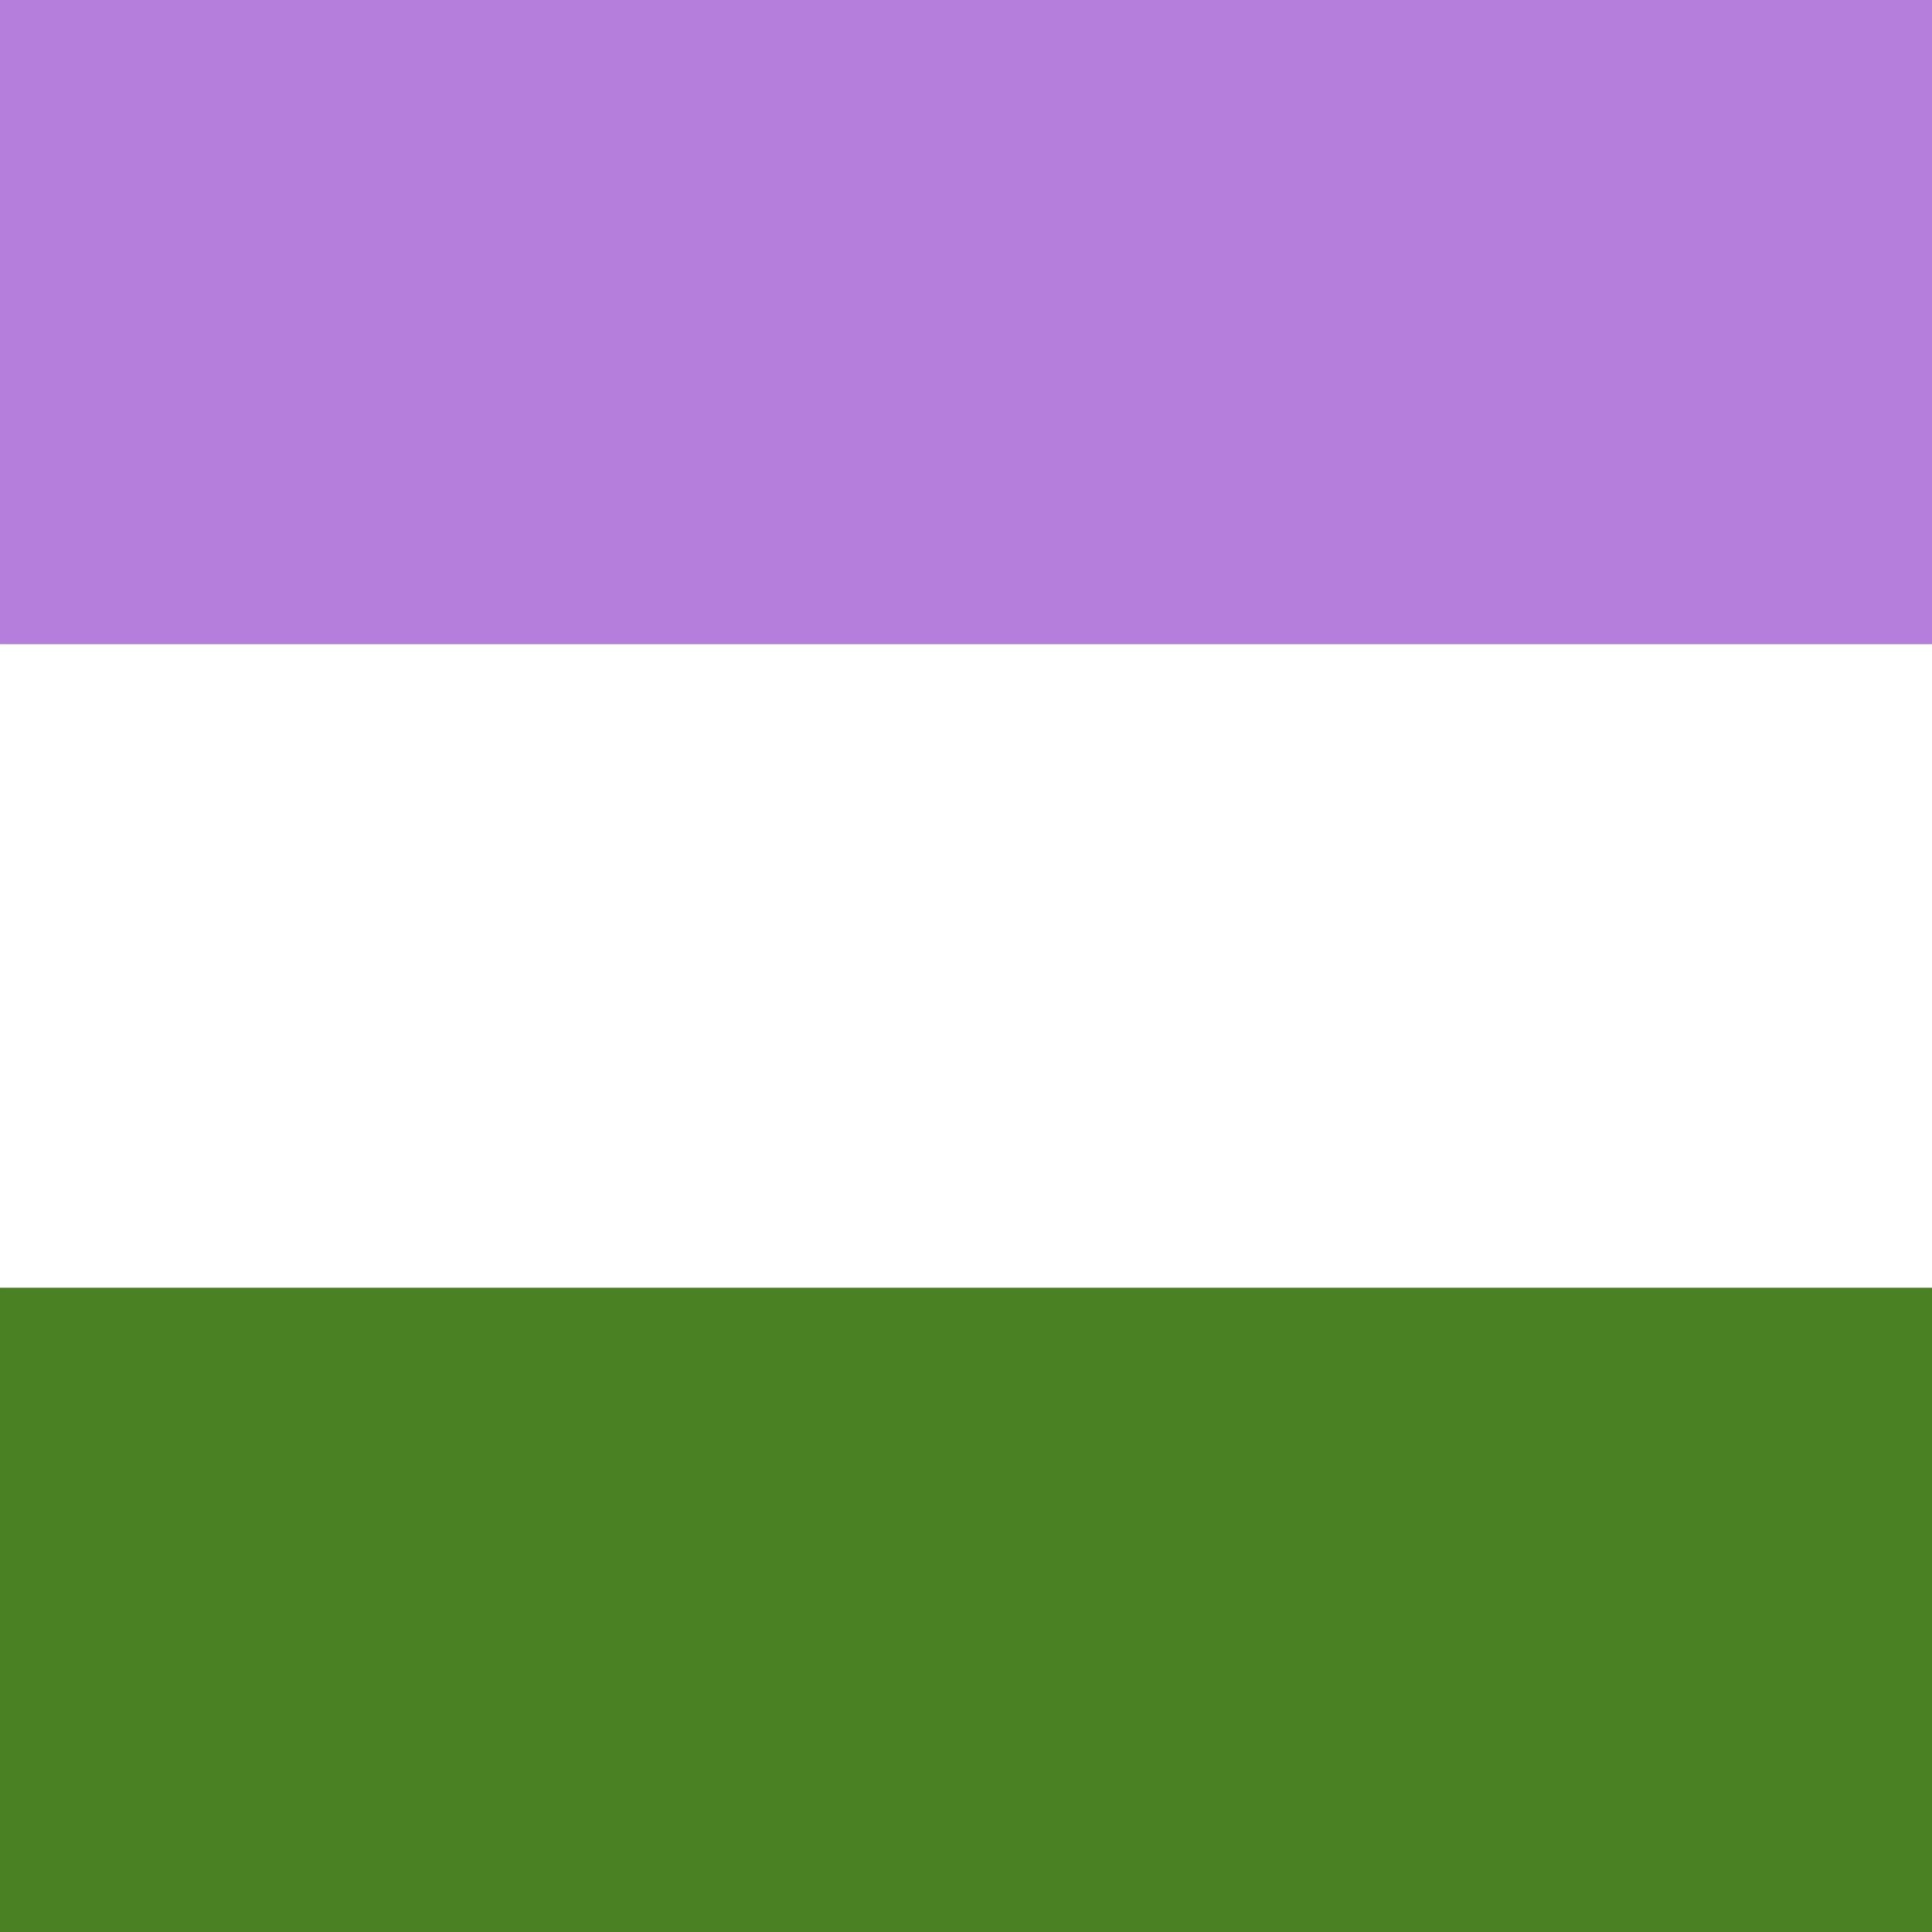
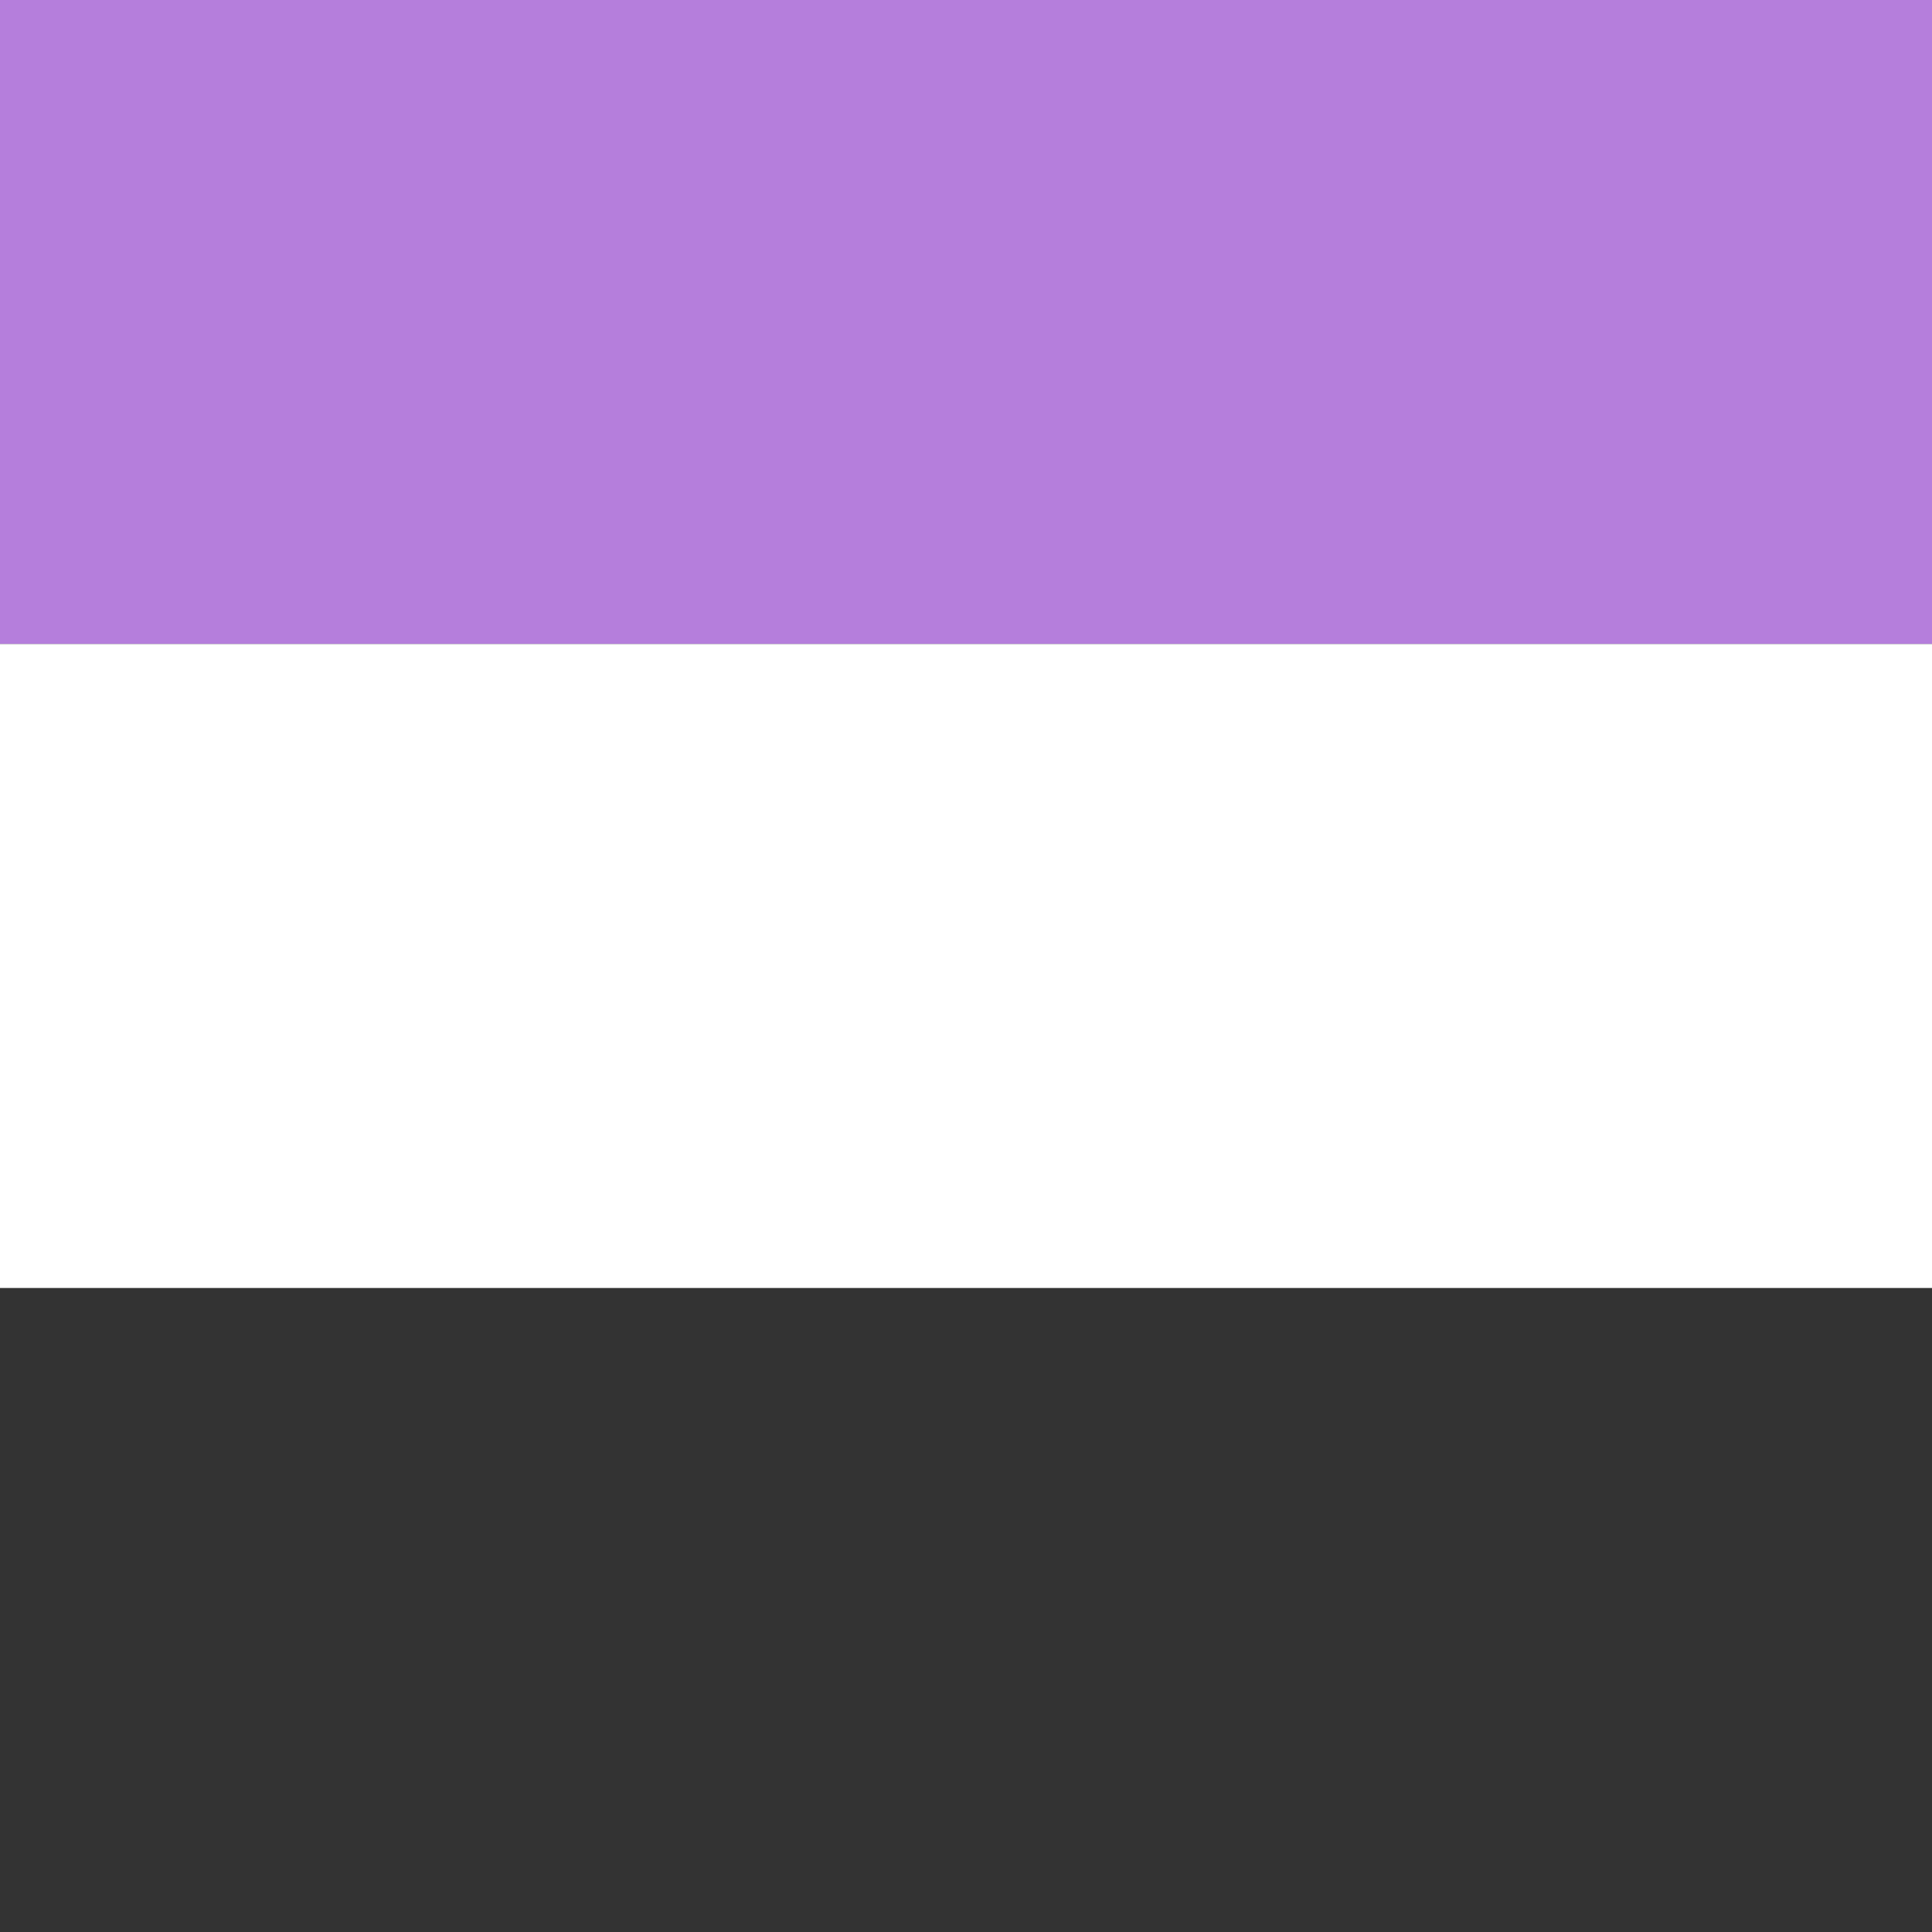
<svg xmlns="http://www.w3.org/2000/svg" height="100%" stroke-miterlimit="10" style="fill-rule:nonzero;clip-rule:evenodd;stroke-linecap:round;stroke-linejoin:round;" version="1.1" viewBox="0 0 1000 1000" width="100%" xml:space="preserve">
  <rect x="0" y="0" width="1000" height="1000" fill="#333333" stroke="none" />
  <defs />
  <g id="Untitled">
-     <path d="M1 1L999 1L999 999L1 999L1 1Z" fill="none" opacity="1" stroke="#444444" stroke-linecap="butt" stroke-linejoin="round" stroke-width="1" />
    <g opacity="1">
      <path d="M0 0L1000 0L1000 333.33L0 333.33L0 0Z" fill="#b57edc" fill-rule="nonzero" opacity="1" stroke="none" />
      <path d="M0 333.33L1000 333.33L1000 666.66L0 666.66L0 333.33Z" fill="#ffffff" fill-rule="nonzero" opacity="1" stroke="none" />
-       <path d="M0 666.66L1000 666.66L1000 999.99L0 999.99L0 666.66Z" fill="#4a8123" fill-rule="nonzero" opacity="1" stroke="none" />
    </g>
  </g>
</svg>